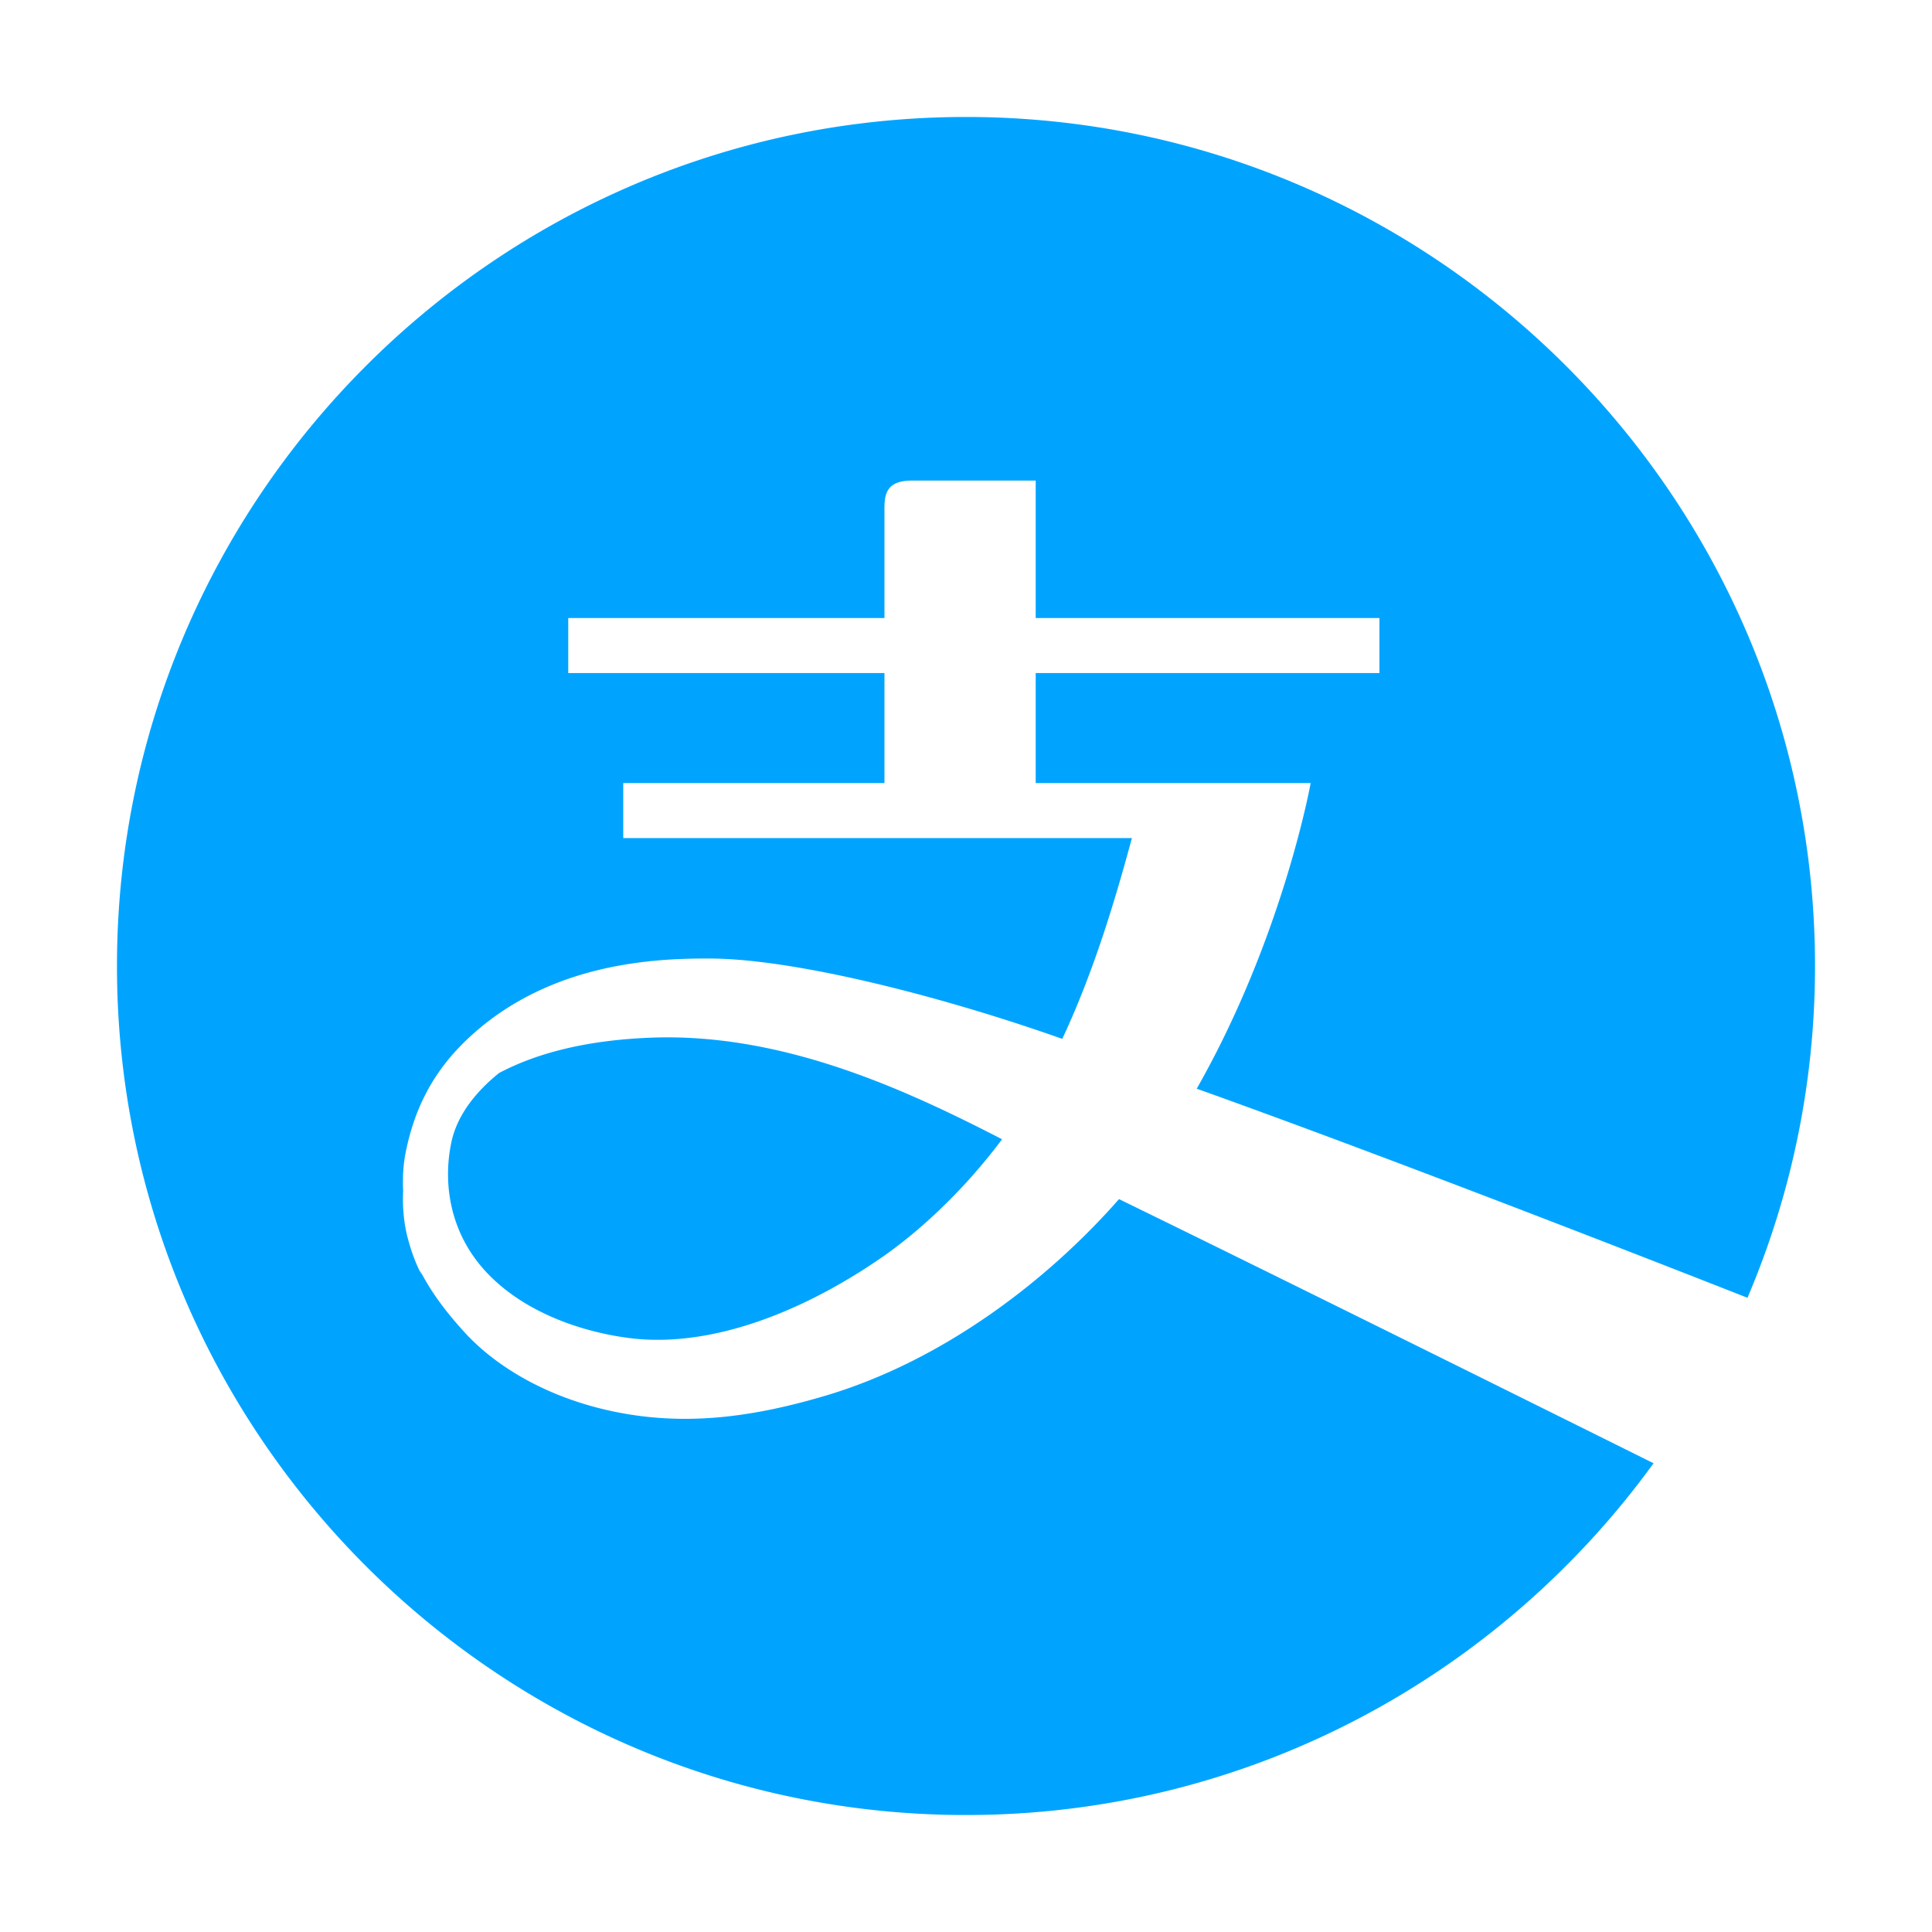
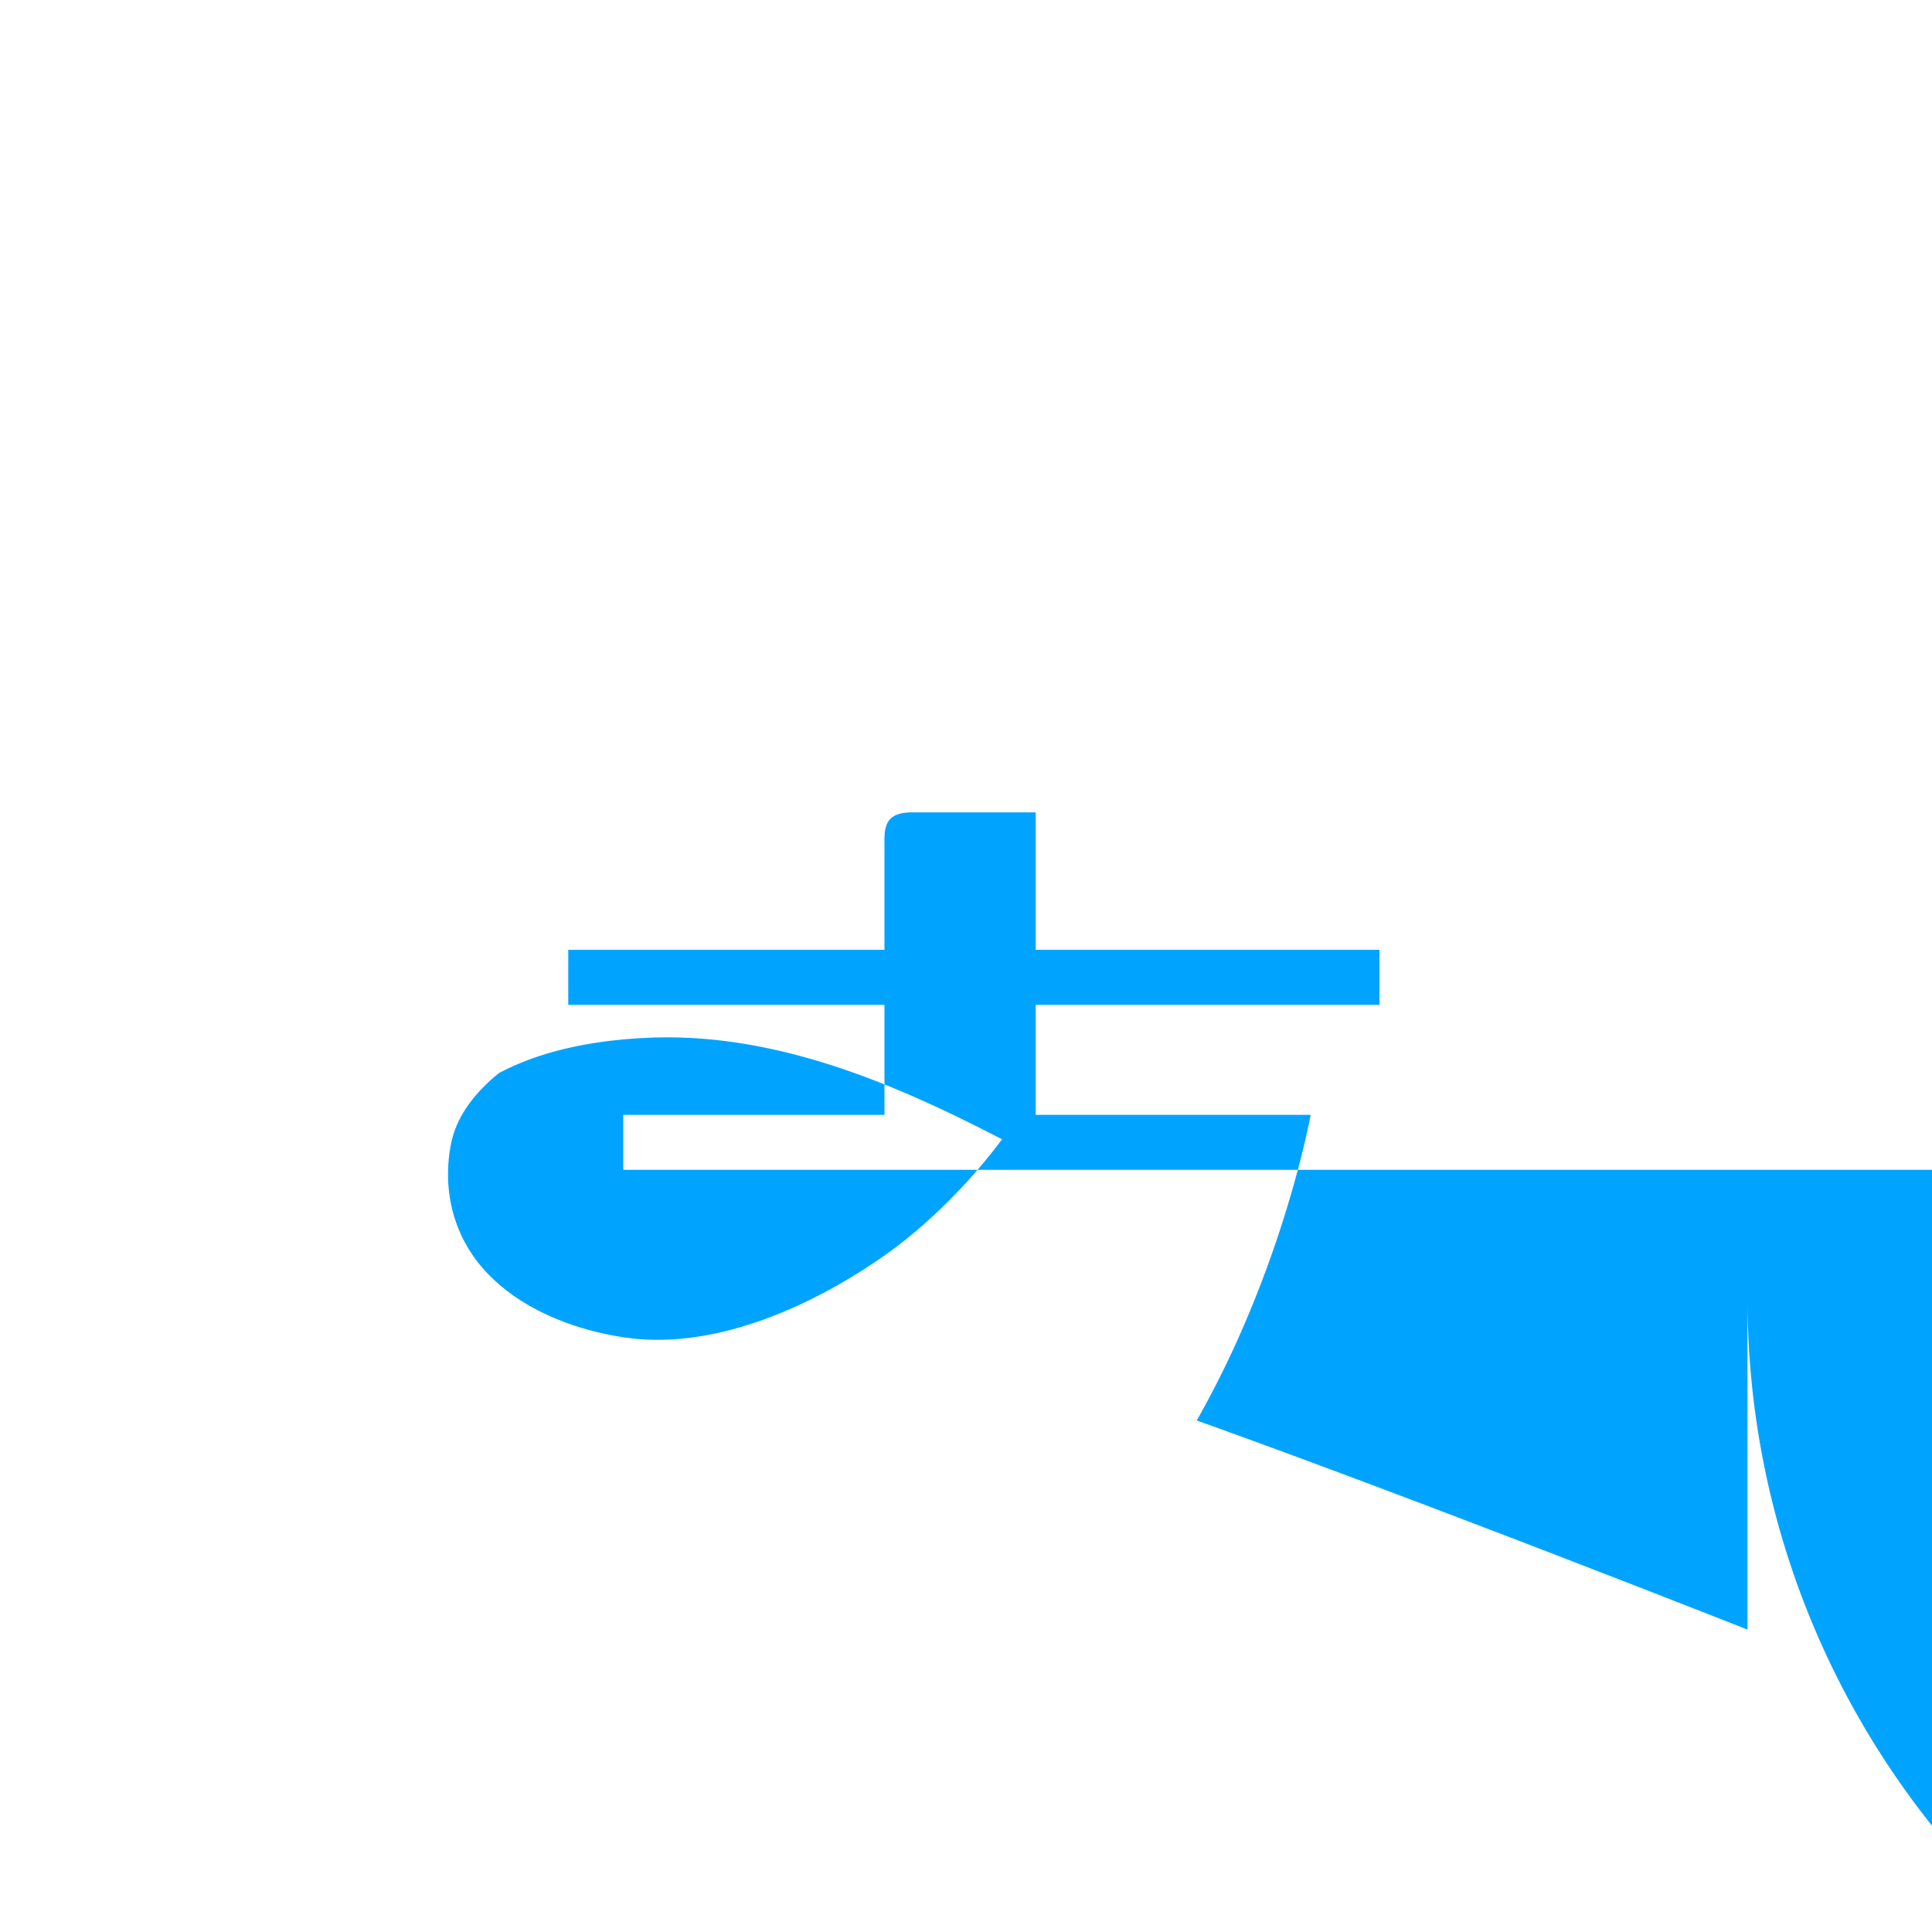
<svg xmlns="http://www.w3.org/2000/svg" t="1547175272302" class="icon" style="" viewBox="0 0 1024 1024" version="1.1" p-id="1107" width="16" height="16">
  <defs>
    <style type="text/css" />
  </defs>
-   <path d="M264.504 568.721c-10.623 8.55-22.01 21.032-25.317 36.9-4.5 21.679-0.94 48.815 19.976 70.102 25.337 25.806 63.841 32.869 80.473 34.083 45.176 3.267 93.326-19.136 129.618-44.687 14.224-10.037 38.583-30.19 61.866-61.278-52.181-26.941-117.314-56.74-186.946-53.824-35.569 1.487-61.044 8.863-79.67 18.704z m661.692 119.131C949.223 633.794 962 574.374 962 512 962 263.874 760.146 62 512 62 263.854 62 62 263.874 62 512c0 248.146 201.854 450 450 450 149.752 0 282.56-73.585 364.422-186.437-77.341-38.445-204.809-101.719-283.324-140.009-37.468 42.711-92.856 85.52-155.426 104.146-39.306 11.681-74.74 16.141-111.796 8.569-36.685-7.513-63.704-24.691-79.454-41.909-8.022-8.785-17.237-19.956-23.909-33.24a62.622 62.622 0 0 0 1.056 2.68s-3.835-6.613-6.769-17.139a75.581 75.581 0 0 1-2.936-15.946 82.193 82.193 0 0 1-0.176-11.465c-0.332-6.769-0.058-13.872 1.468-21.15 3.678-17.785 11.269-38.505 30.913-57.737 43.122-42.222 100.878-44.491 130.794-44.314 44.315 0.254 121.324 19.644 186.163 42.573 17.961-38.25 29.485-79.161 36.92-106.436H330.337v-29.152h138.444v-58.304H301.185v-29.152h167.596v-58.285c0-8.002 1.585-14.576 14.576-14.576h65.583v72.86h182.191v29.152H548.94v58.304h145.74s-14.634 81.587-60.398 162c101.564 36.274 244.448 92.152 291.914 110.818z" fill="#00a4ff" p-id="1108" />
+   <path d="M264.504 568.721c-10.623 8.55-22.01 21.032-25.317 36.9-4.5 21.679-0.94 48.815 19.976 70.102 25.337 25.806 63.841 32.869 80.473 34.083 45.176 3.267 93.326-19.136 129.618-44.687 14.224-10.037 38.583-30.19 61.866-61.278-52.181-26.941-117.314-56.74-186.946-53.824-35.569 1.487-61.044 8.863-79.67 18.704z m661.692 119.131c0 248.146 201.854 450 450 450 149.752 0 282.56-73.585 364.422-186.437-77.341-38.445-204.809-101.719-283.324-140.009-37.468 42.711-92.856 85.52-155.426 104.146-39.306 11.681-74.74 16.141-111.796 8.569-36.685-7.513-63.704-24.691-79.454-41.909-8.022-8.785-17.237-19.956-23.909-33.24a62.622 62.622 0 0 0 1.056 2.68s-3.835-6.613-6.769-17.139a75.581 75.581 0 0 1-2.936-15.946 82.193 82.193 0 0 1-0.176-11.465c-0.332-6.769-0.058-13.872 1.468-21.15 3.678-17.785 11.269-38.505 30.913-57.737 43.122-42.222 100.878-44.491 130.794-44.314 44.315 0.254 121.324 19.644 186.163 42.573 17.961-38.25 29.485-79.161 36.92-106.436H330.337v-29.152h138.444v-58.304H301.185v-29.152h167.596v-58.285c0-8.002 1.585-14.576 14.576-14.576h65.583v72.86h182.191v29.152H548.94v58.304h145.74s-14.634 81.587-60.398 162c101.564 36.274 244.448 92.152 291.914 110.818z" fill="#00a4ff" p-id="1108" />
</svg>